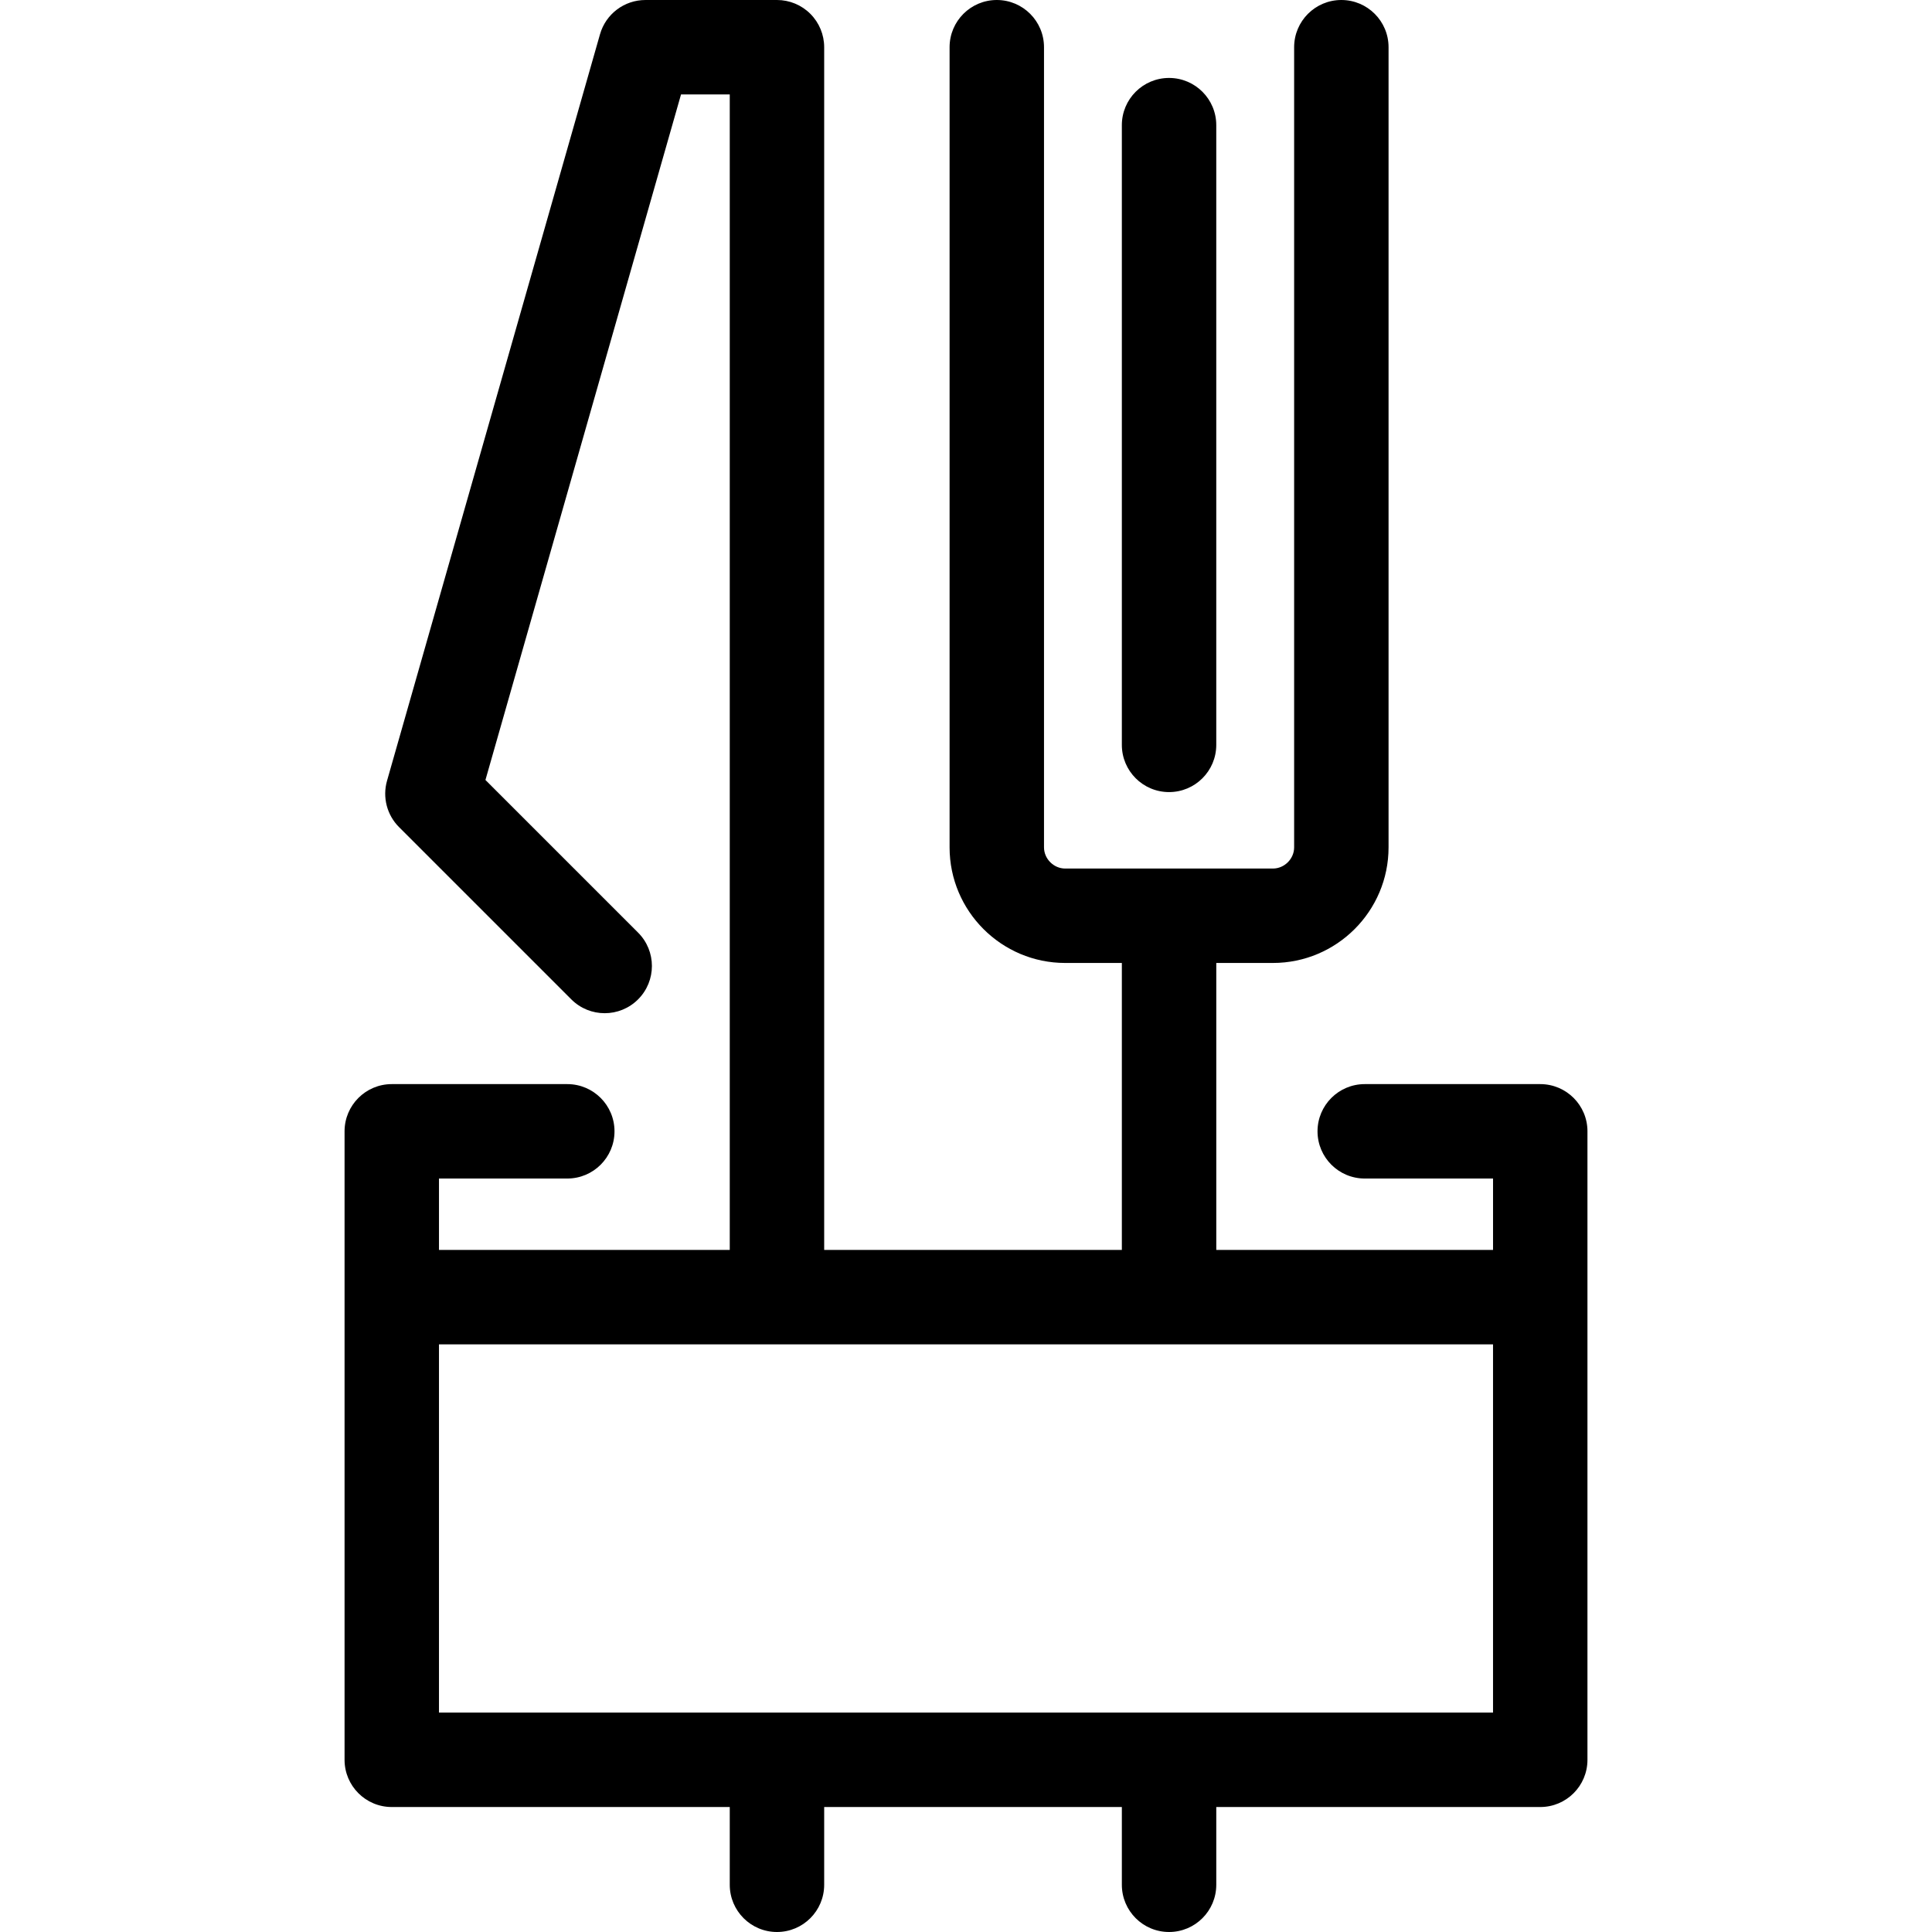
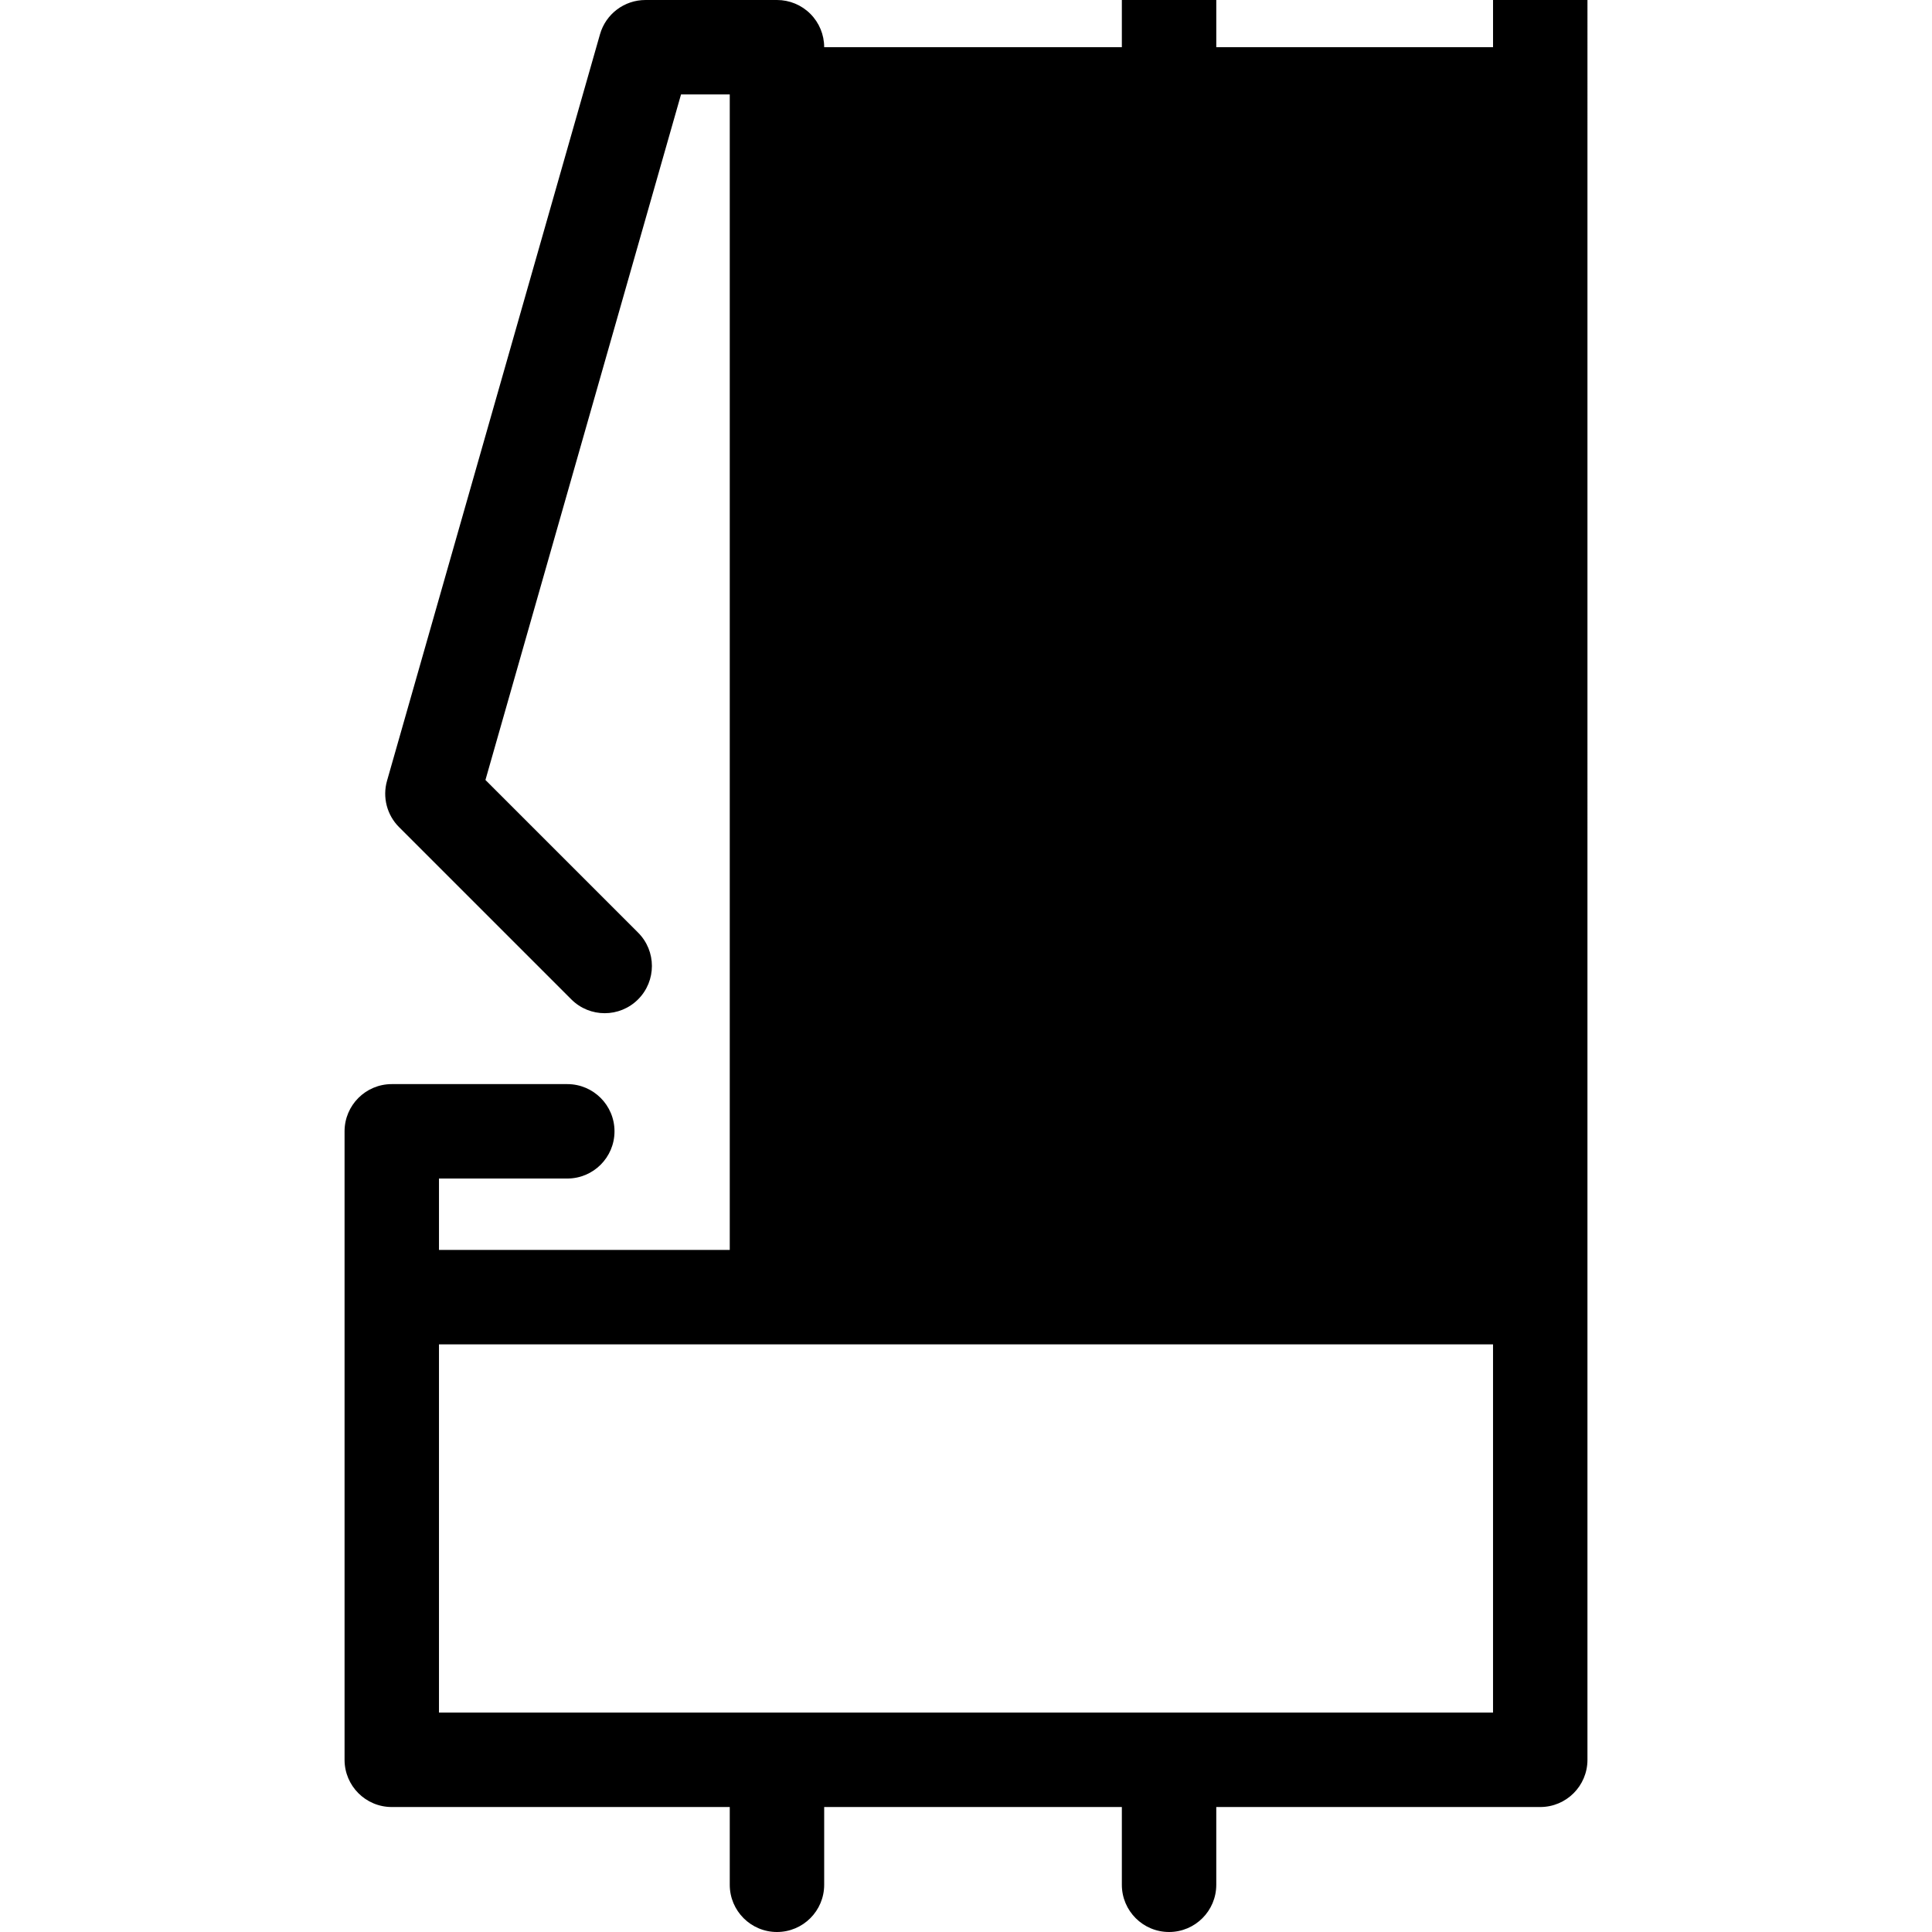
<svg xmlns="http://www.w3.org/2000/svg" fill="#000000" height="800px" width="800px" version="1.1" viewBox="0 0 409.222 409.222" enable-background="new 0 0 409.222 409.222">
-   <path d="m237.621,157.775v-131.265c0-5.523 4.477-10 10-10s10,4.477 10,10v131.265c0,5.523-4.477,10-10,10s-10-4.477-10-10zm98.621,81.853v133.123c0,5.523-4.477,10-10,10h-68.621v16.471c0,5.523-4.477,10-10,10s-10-4.477-10-10v-16.471h-63.051v16.471c0,5.523-4.477,10-10,10s-10-4.477-10-10v-16.471h-71.59c-5.523,0-10-4.477-10-10v-133.123c0-5.523 4.477-10 10-10h37.178c5.523,0 10,4.477 10,10s-4.477,10-10,10h-27.178v15.127h61.59v-244.755h-10.32l-41.428,145.21 32.33,32.329c3.906,3.905 3.906,10.237 0,14.142-3.905,3.905-10.237,3.906-14.142,0l-36.489-36.488c-2.567-2.567-3.542-6.324-2.545-9.815l45.111-158.12c1.225-4.294 5.15-7.256 9.616-7.256l27.867-.002c2.652,0 5.196,1.053 7.071,2.929s2.929,4.419 2.929,7.071v254.755h63.051v-60.787h-12c-13.503,0-24.489-10.985-24.489-24.488v-169.48c0-5.523 4.477-10 10-10s10,4.477 10,10v169.48c0,2.433 2.056,4.488 4.489,4.488h44.002c2.433,0 4.489-2.055 4.489-4.488v-169.48c0-5.523 4.477-10 10-10s10,4.477 10,10v169.48c0,13.503-10.986,24.488-24.489,24.488h-12.001v60.787h58.621v-15.127h-27.177c-5.523,0-10-4.477-10-10s4.477-10 10-10h37.177c5.522,0 9.999,4.477 9.999,10zm-20,45.127h-223.262v77.996h223.262v-77.996z" />
+   <path d="m237.621,157.775v-131.265c0-5.523 4.477-10 10-10s10,4.477 10,10v131.265c0,5.523-4.477,10-10,10s-10-4.477-10-10zm98.621,81.853v133.123c0,5.523-4.477,10-10,10h-68.621v16.471c0,5.523-4.477,10-10,10s-10-4.477-10-10v-16.471h-63.051v16.471c0,5.523-4.477,10-10,10s-10-4.477-10-10v-16.471h-71.59c-5.523,0-10-4.477-10-10v-133.123c0-5.523 4.477-10 10-10h37.178c5.523,0 10,4.477 10,10s-4.477,10-10,10h-27.178v15.127h61.59v-244.755h-10.32l-41.428,145.21 32.33,32.329c3.906,3.905 3.906,10.237 0,14.142-3.905,3.905-10.237,3.906-14.142,0l-36.489-36.488c-2.567-2.567-3.542-6.324-2.545-9.815l45.111-158.12c1.225-4.294 5.15-7.256 9.616-7.256l27.867-.002c2.652,0 5.196,1.053 7.071,2.929s2.929,4.419 2.929,7.071h63.051v-60.787h-12c-13.503,0-24.489-10.985-24.489-24.488v-169.48c0-5.523 4.477-10 10-10s10,4.477 10,10v169.48c0,2.433 2.056,4.488 4.489,4.488h44.002c2.433,0 4.489-2.055 4.489-4.488v-169.48c0-5.523 4.477-10 10-10s10,4.477 10,10v169.48c0,13.503-10.986,24.488-24.489,24.488h-12.001v60.787h58.621v-15.127h-27.177c-5.523,0-10-4.477-10-10s4.477-10 10-10h37.177c5.522,0 9.999,4.477 9.999,10zm-20,45.127h-223.262v77.996h223.262v-77.996z" />
</svg>